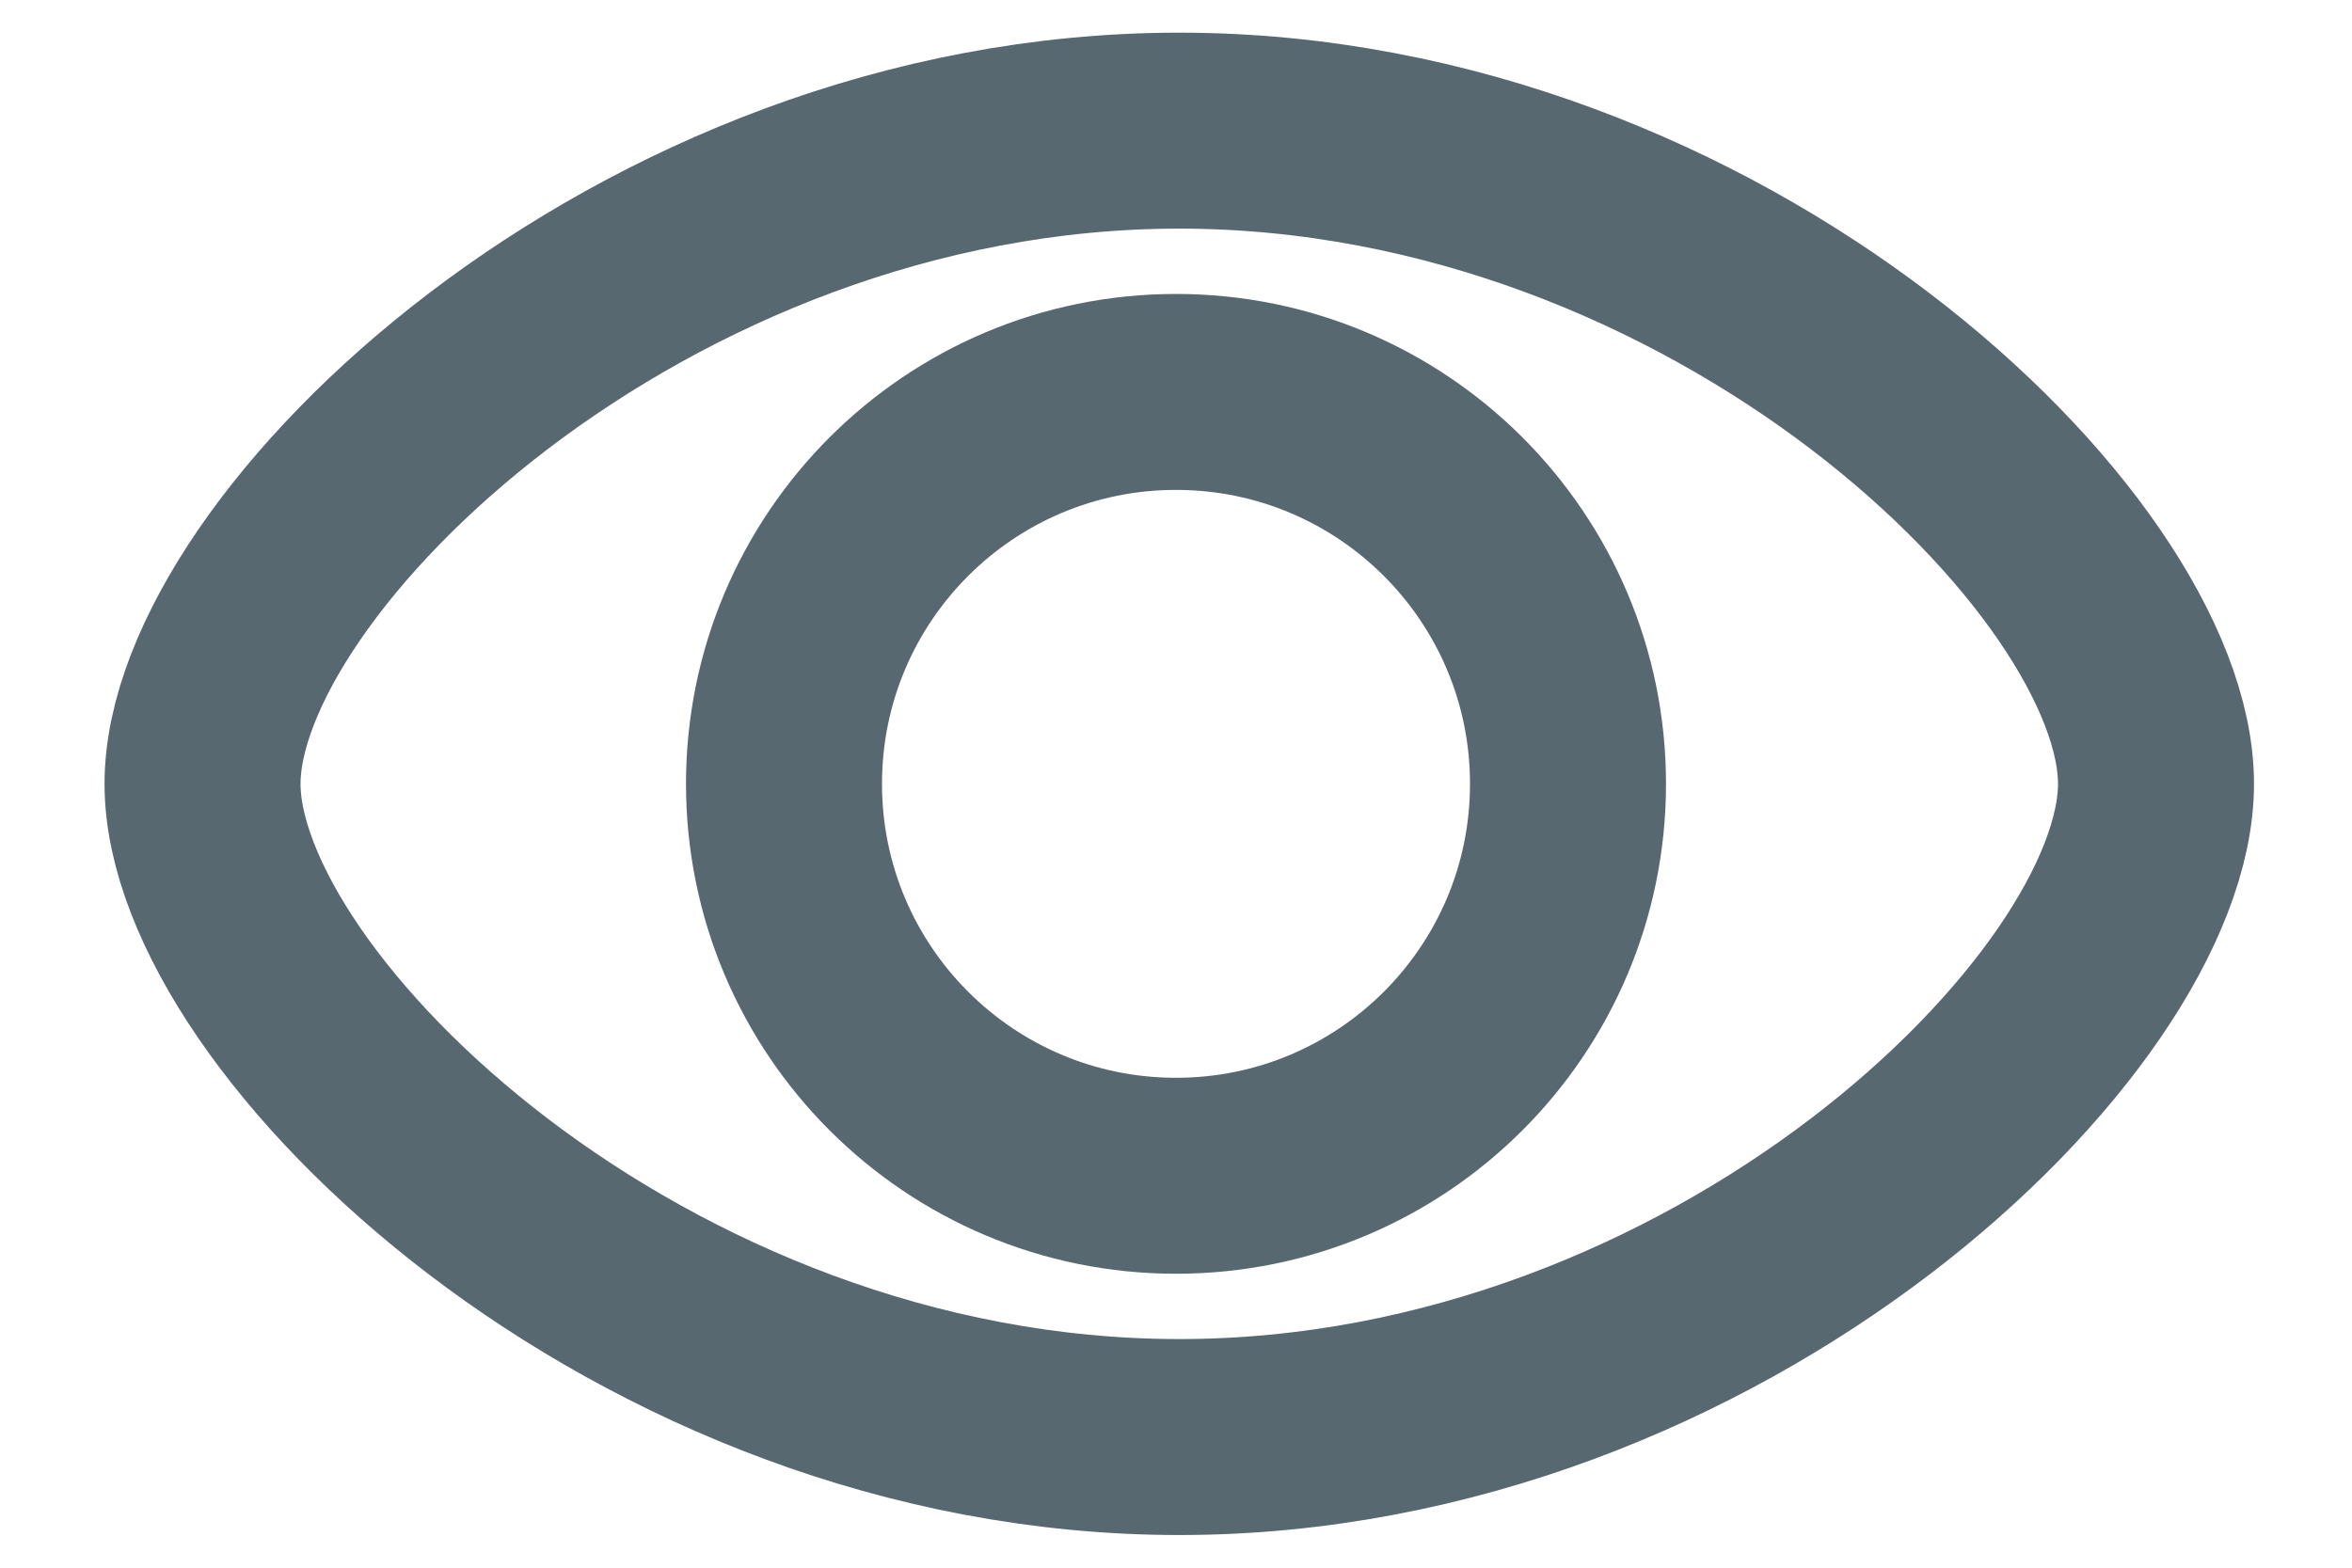
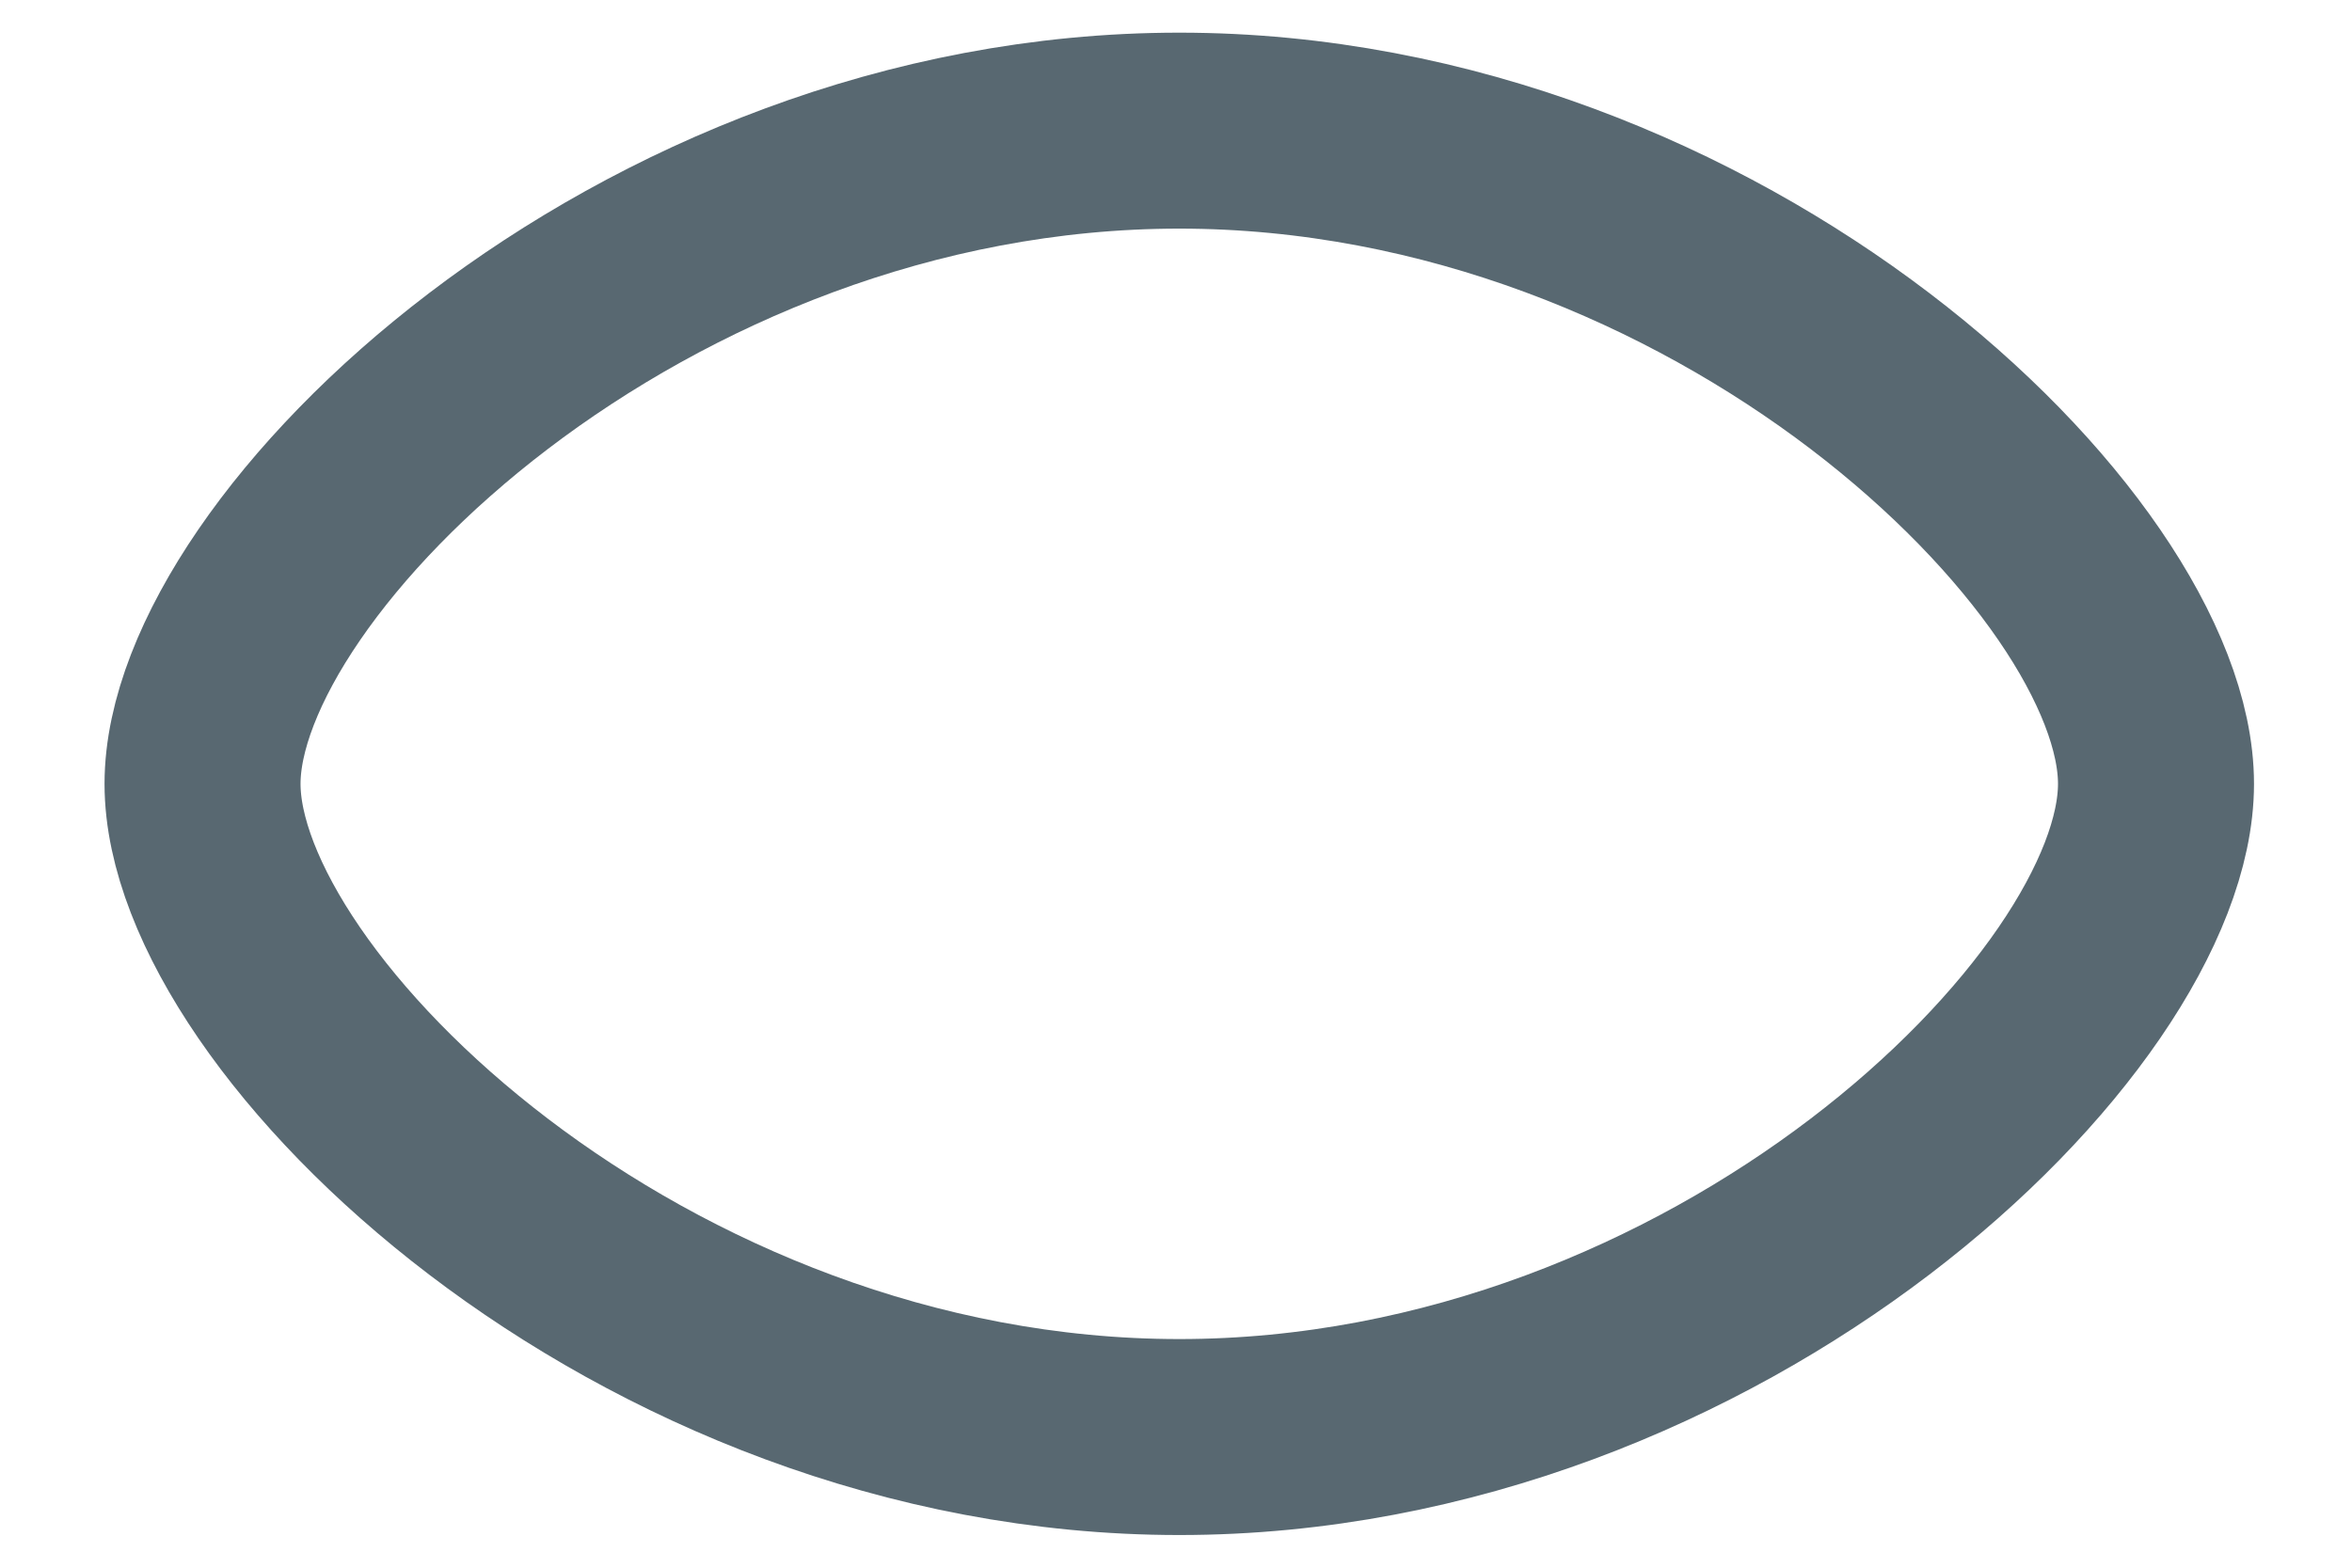
<svg xmlns="http://www.w3.org/2000/svg" width="18" height="12" viewBox="0 0 18 12" fill="none">
  <path d="M16.5 6C16.5 7.761 13.153 11 9.025 11C4.896 11 1.55 7.761 1.55 6C1.55 4.239 4.896 1 9.025 1C13.153 1 16.5 4.239 16.5 6Z" stroke="#586871" stroke-width="1.5" />
-   <path d="M12 6C12 7.657 10.657 9 9 9C7.343 9 6 7.657 6 6C6 4.343 7.343 3 9 3C10.657 3 12 4.343 12 6Z" stroke="#586871" stroke-width="1.5" />
</svg>